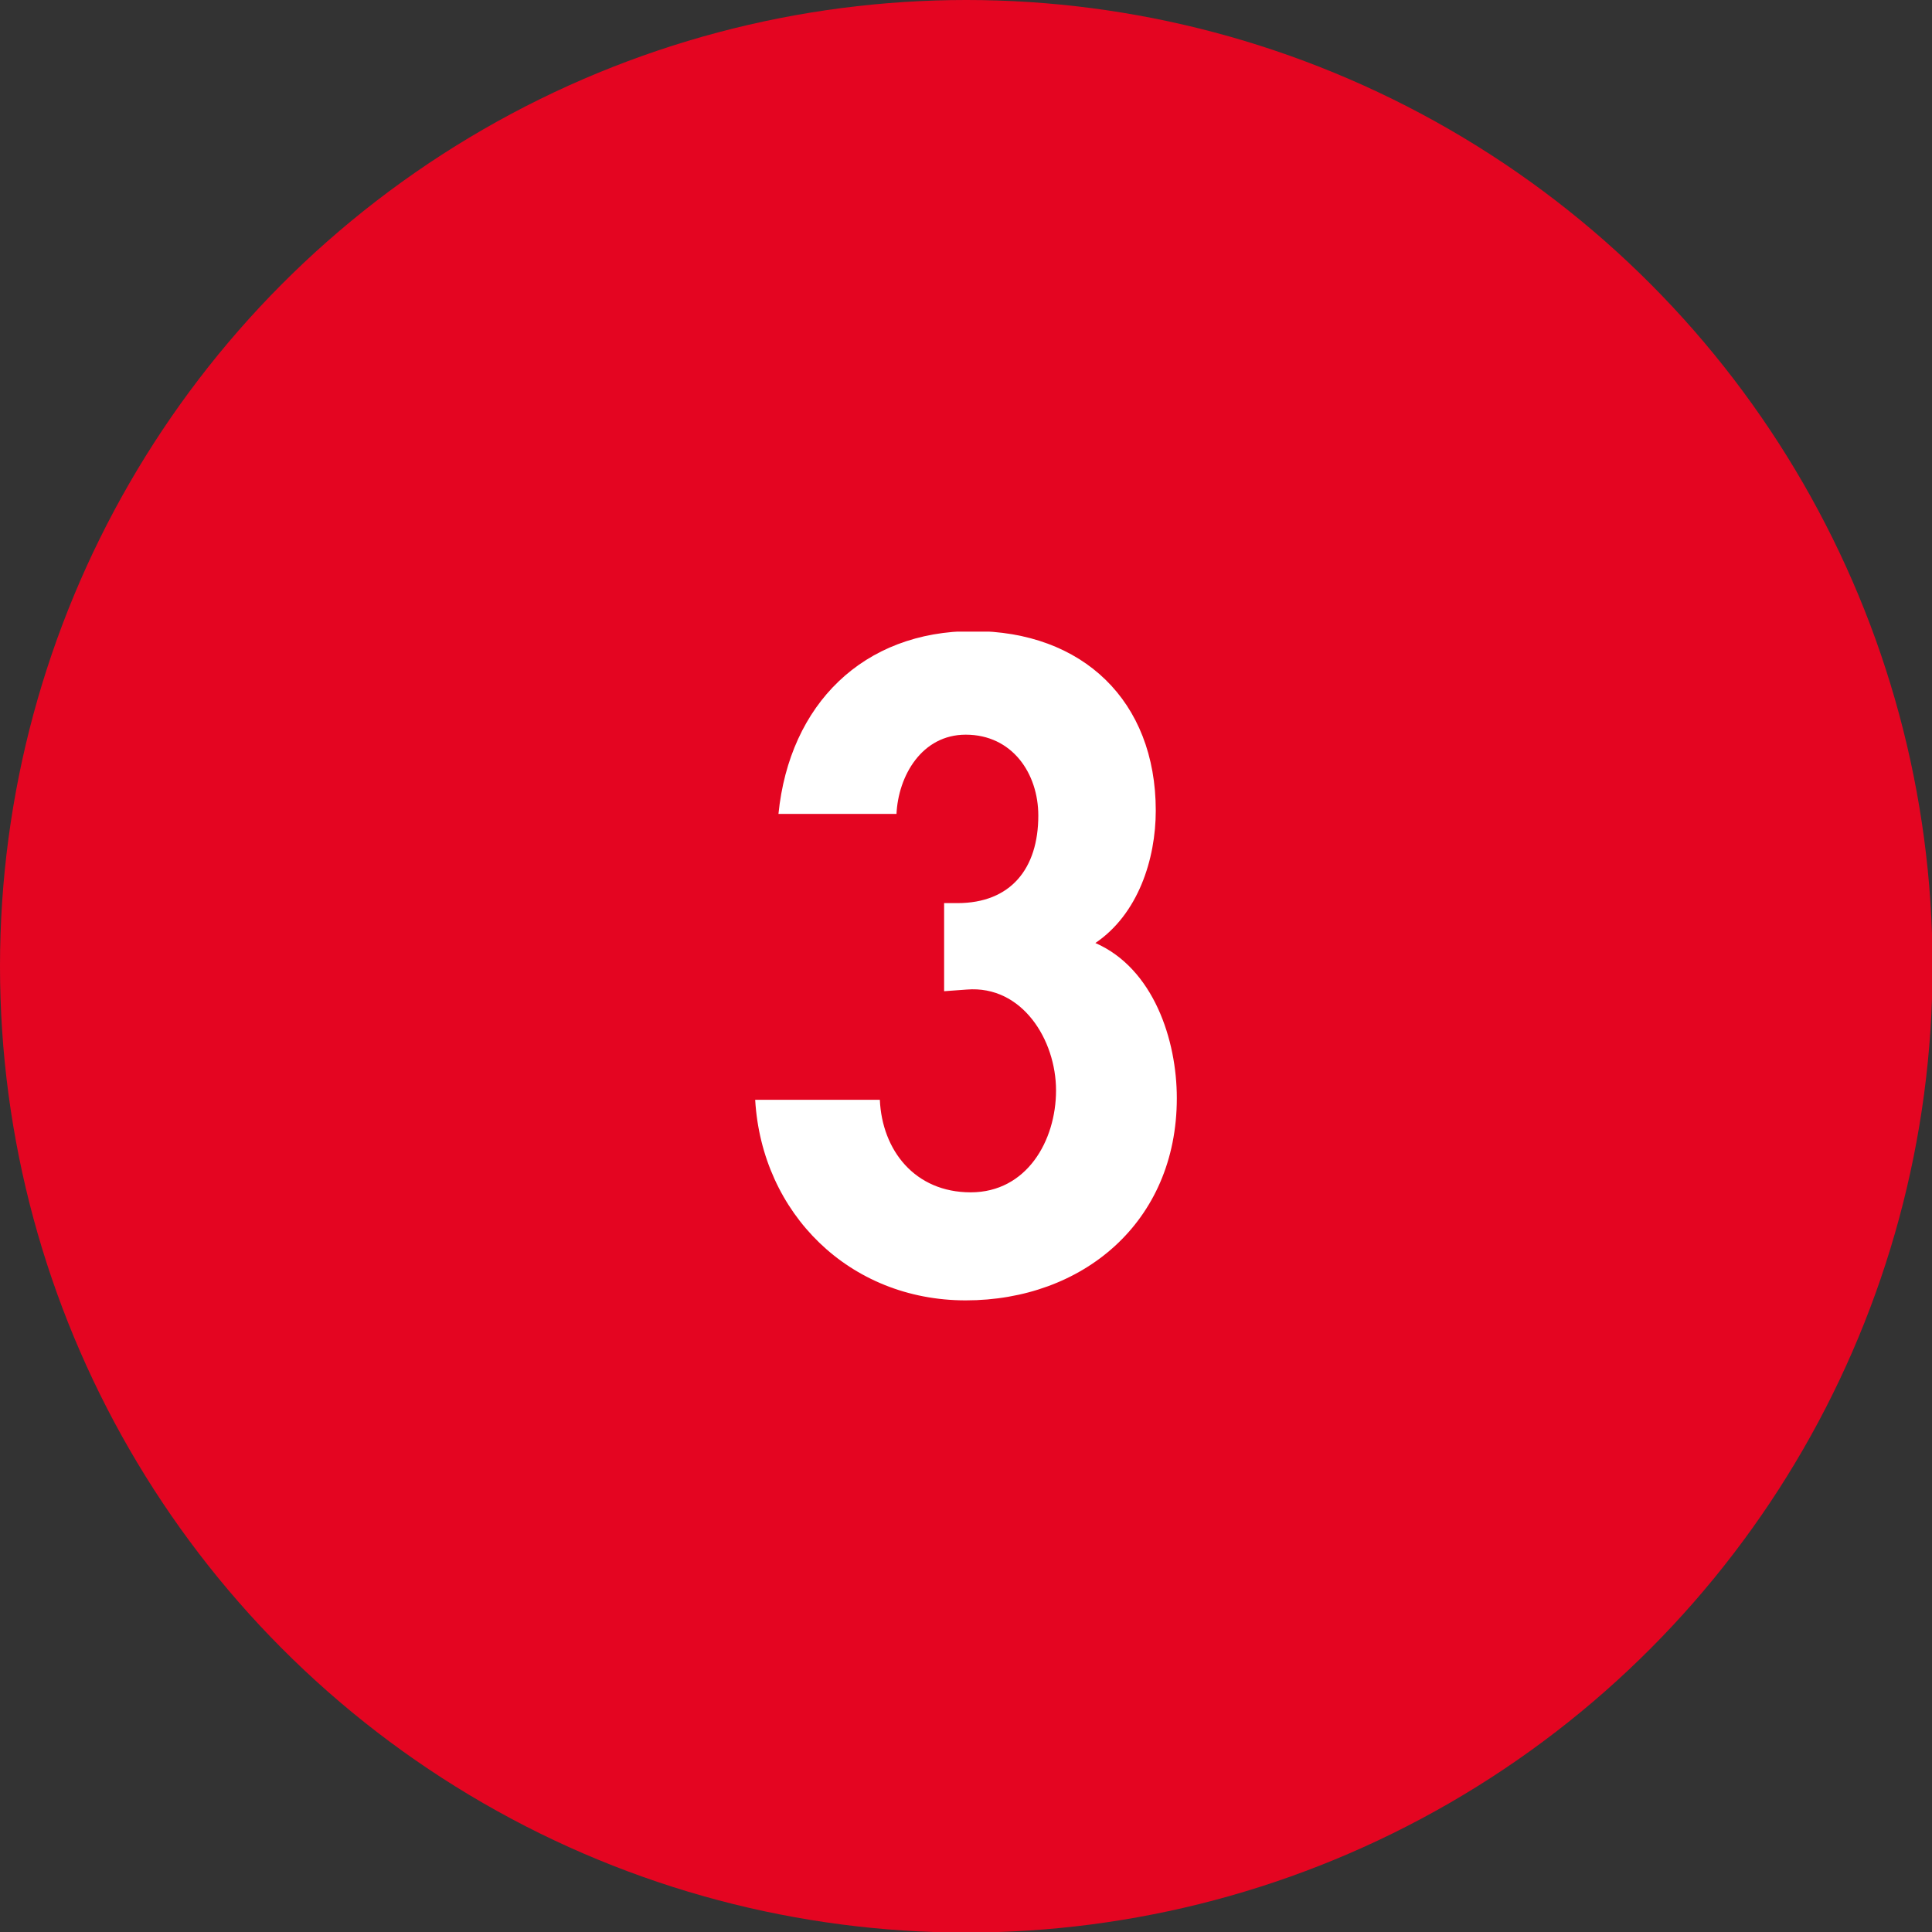
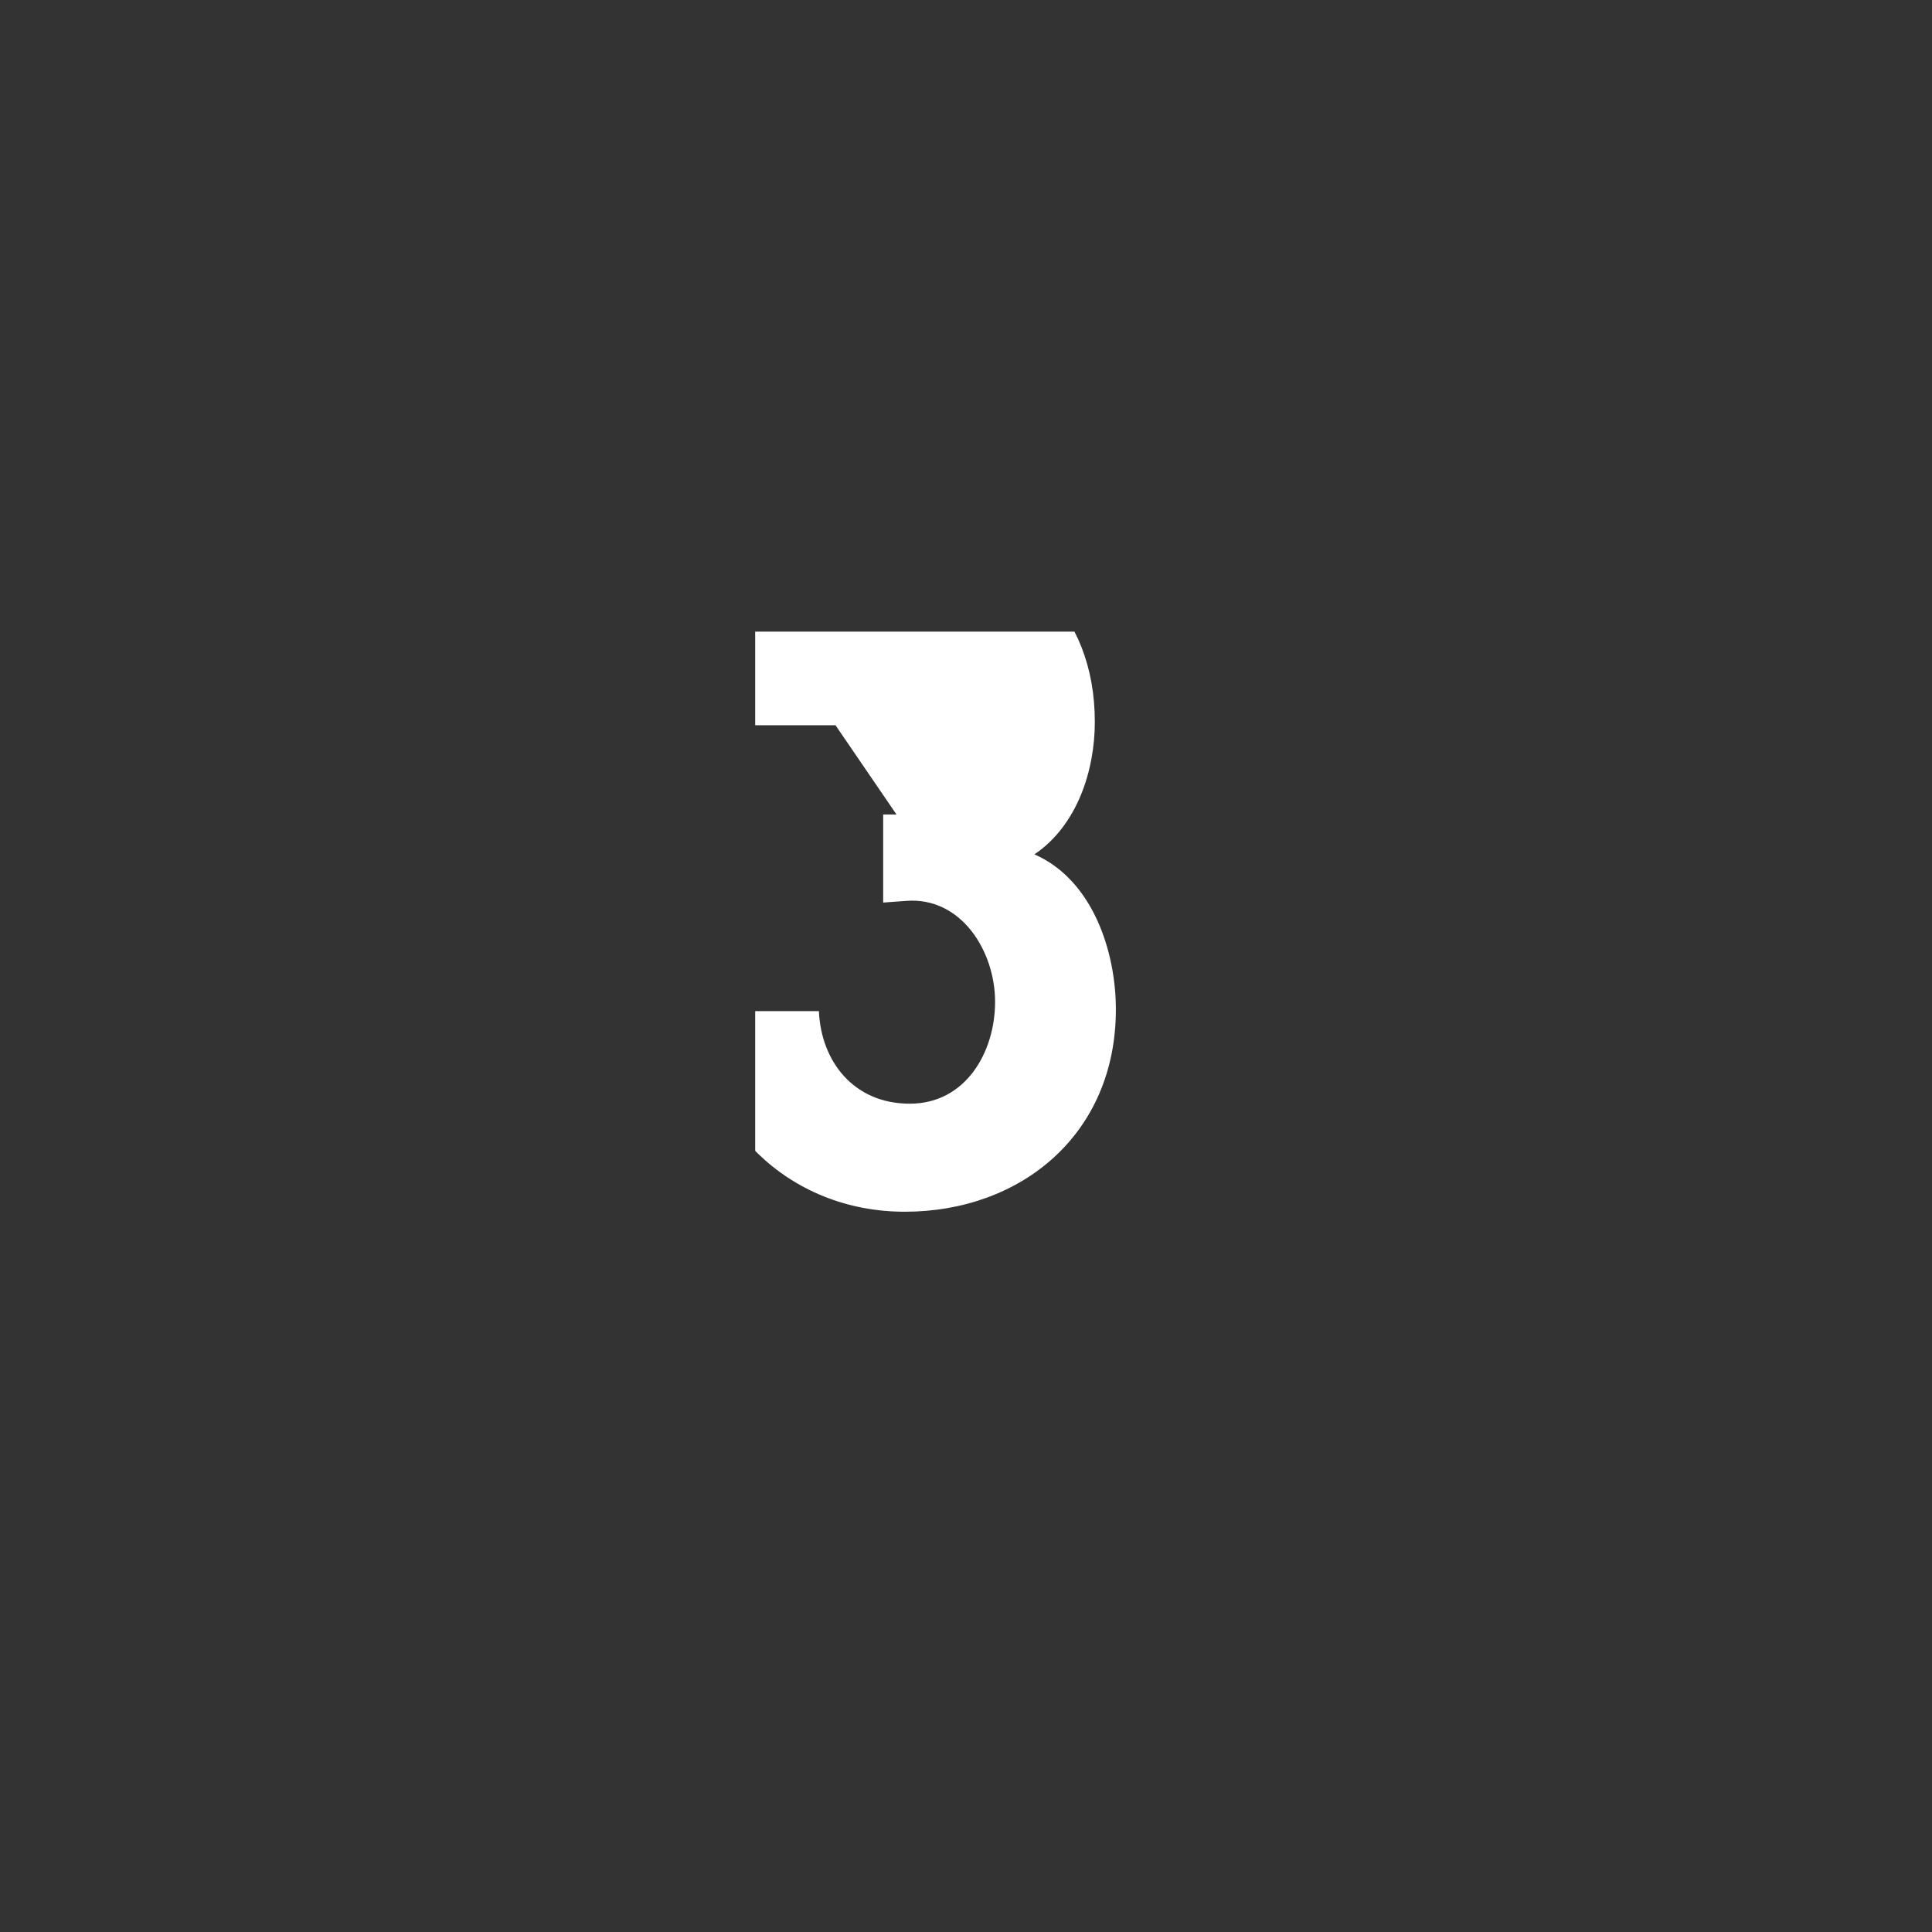
<svg xmlns="http://www.w3.org/2000/svg" id="Ebene_1" viewBox="0 0 34.87 34.87">
  <rect x="0" y="0" width="34.87" height="34.87" fill="#333333" stroke="none" />
  <defs>
    <style>.cls-1{fill:none;}.cls-2{clip-path:url(#clippath);}.cls-3{fill:#fff;}.cls-4{fill:#e40521;}</style>
    <clipPath id="clippath">
      <rect class="cls-1" x="13.63" y="11.4" width="7.61" height="12.07" />
    </clipPath>
  </defs>
-   <circle class="cls-4" cx="17.44" cy="17.44" r="17.44" />
  <g class="cls-2">
-     <path class="cls-3" d="M16.18,14.7c.03-.7,.46-1.44,1.25-1.44,.84,0,1.31,.7,1.31,1.46,0,.96-.5,1.58-1.46,1.58h-.24v1.59l.41-.03c1-.08,1.61,.91,1.61,1.82s-.53,1.84-1.54,1.84-1.6-.76-1.64-1.67h-2.25c.12,2.05,1.7,3.62,3.8,3.62s3.81-1.4,3.81-3.65c0-1.05-.42-2.34-1.47-2.8,.77-.52,1.09-1.51,1.09-2.39,0-1.98-1.32-3.24-3.3-3.24s-3.31,1.32-3.51,3.3h2.13Z" />
+     <path class="cls-3" d="M16.18,14.7h-.24v1.59l.41-.03c1-.08,1.61,.91,1.61,1.82s-.53,1.84-1.54,1.84-1.6-.76-1.64-1.67h-2.25c.12,2.05,1.7,3.62,3.8,3.62s3.81-1.4,3.81-3.65c0-1.05-.42-2.34-1.47-2.8,.77-.52,1.09-1.51,1.09-2.39,0-1.98-1.32-3.24-3.3-3.24s-3.31,1.32-3.51,3.3h2.13Z" />
  </g>
</svg>